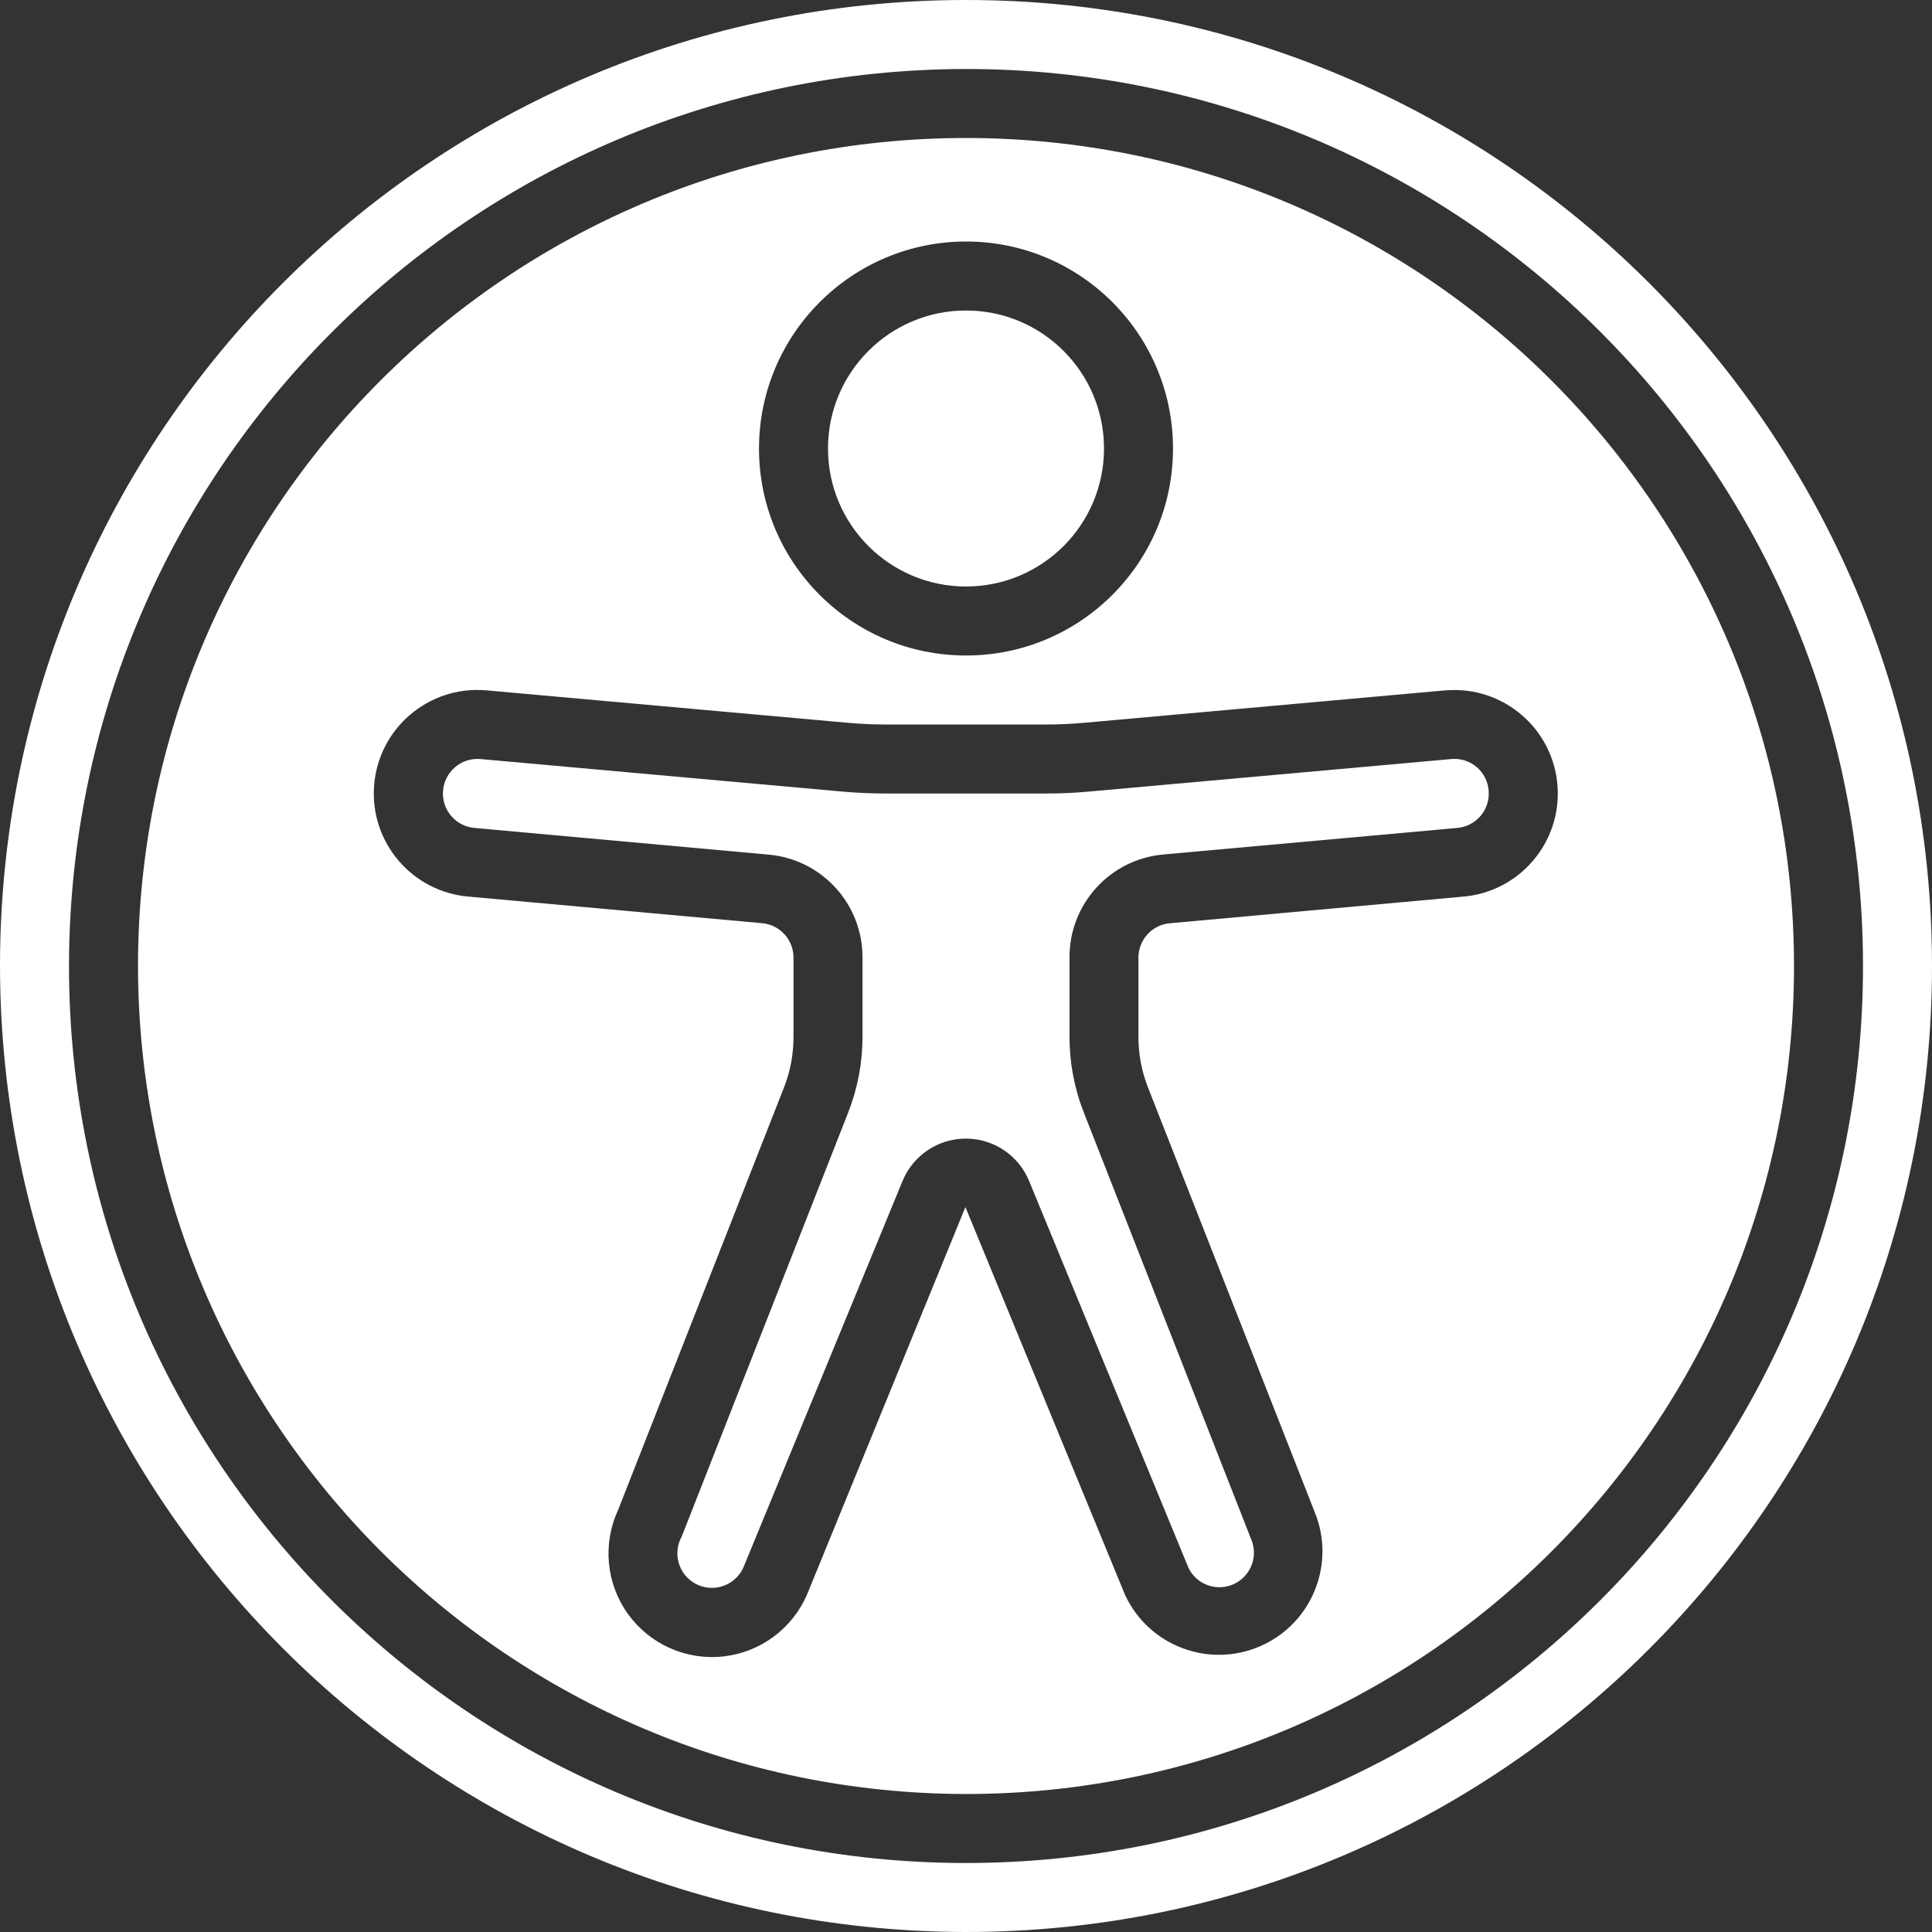
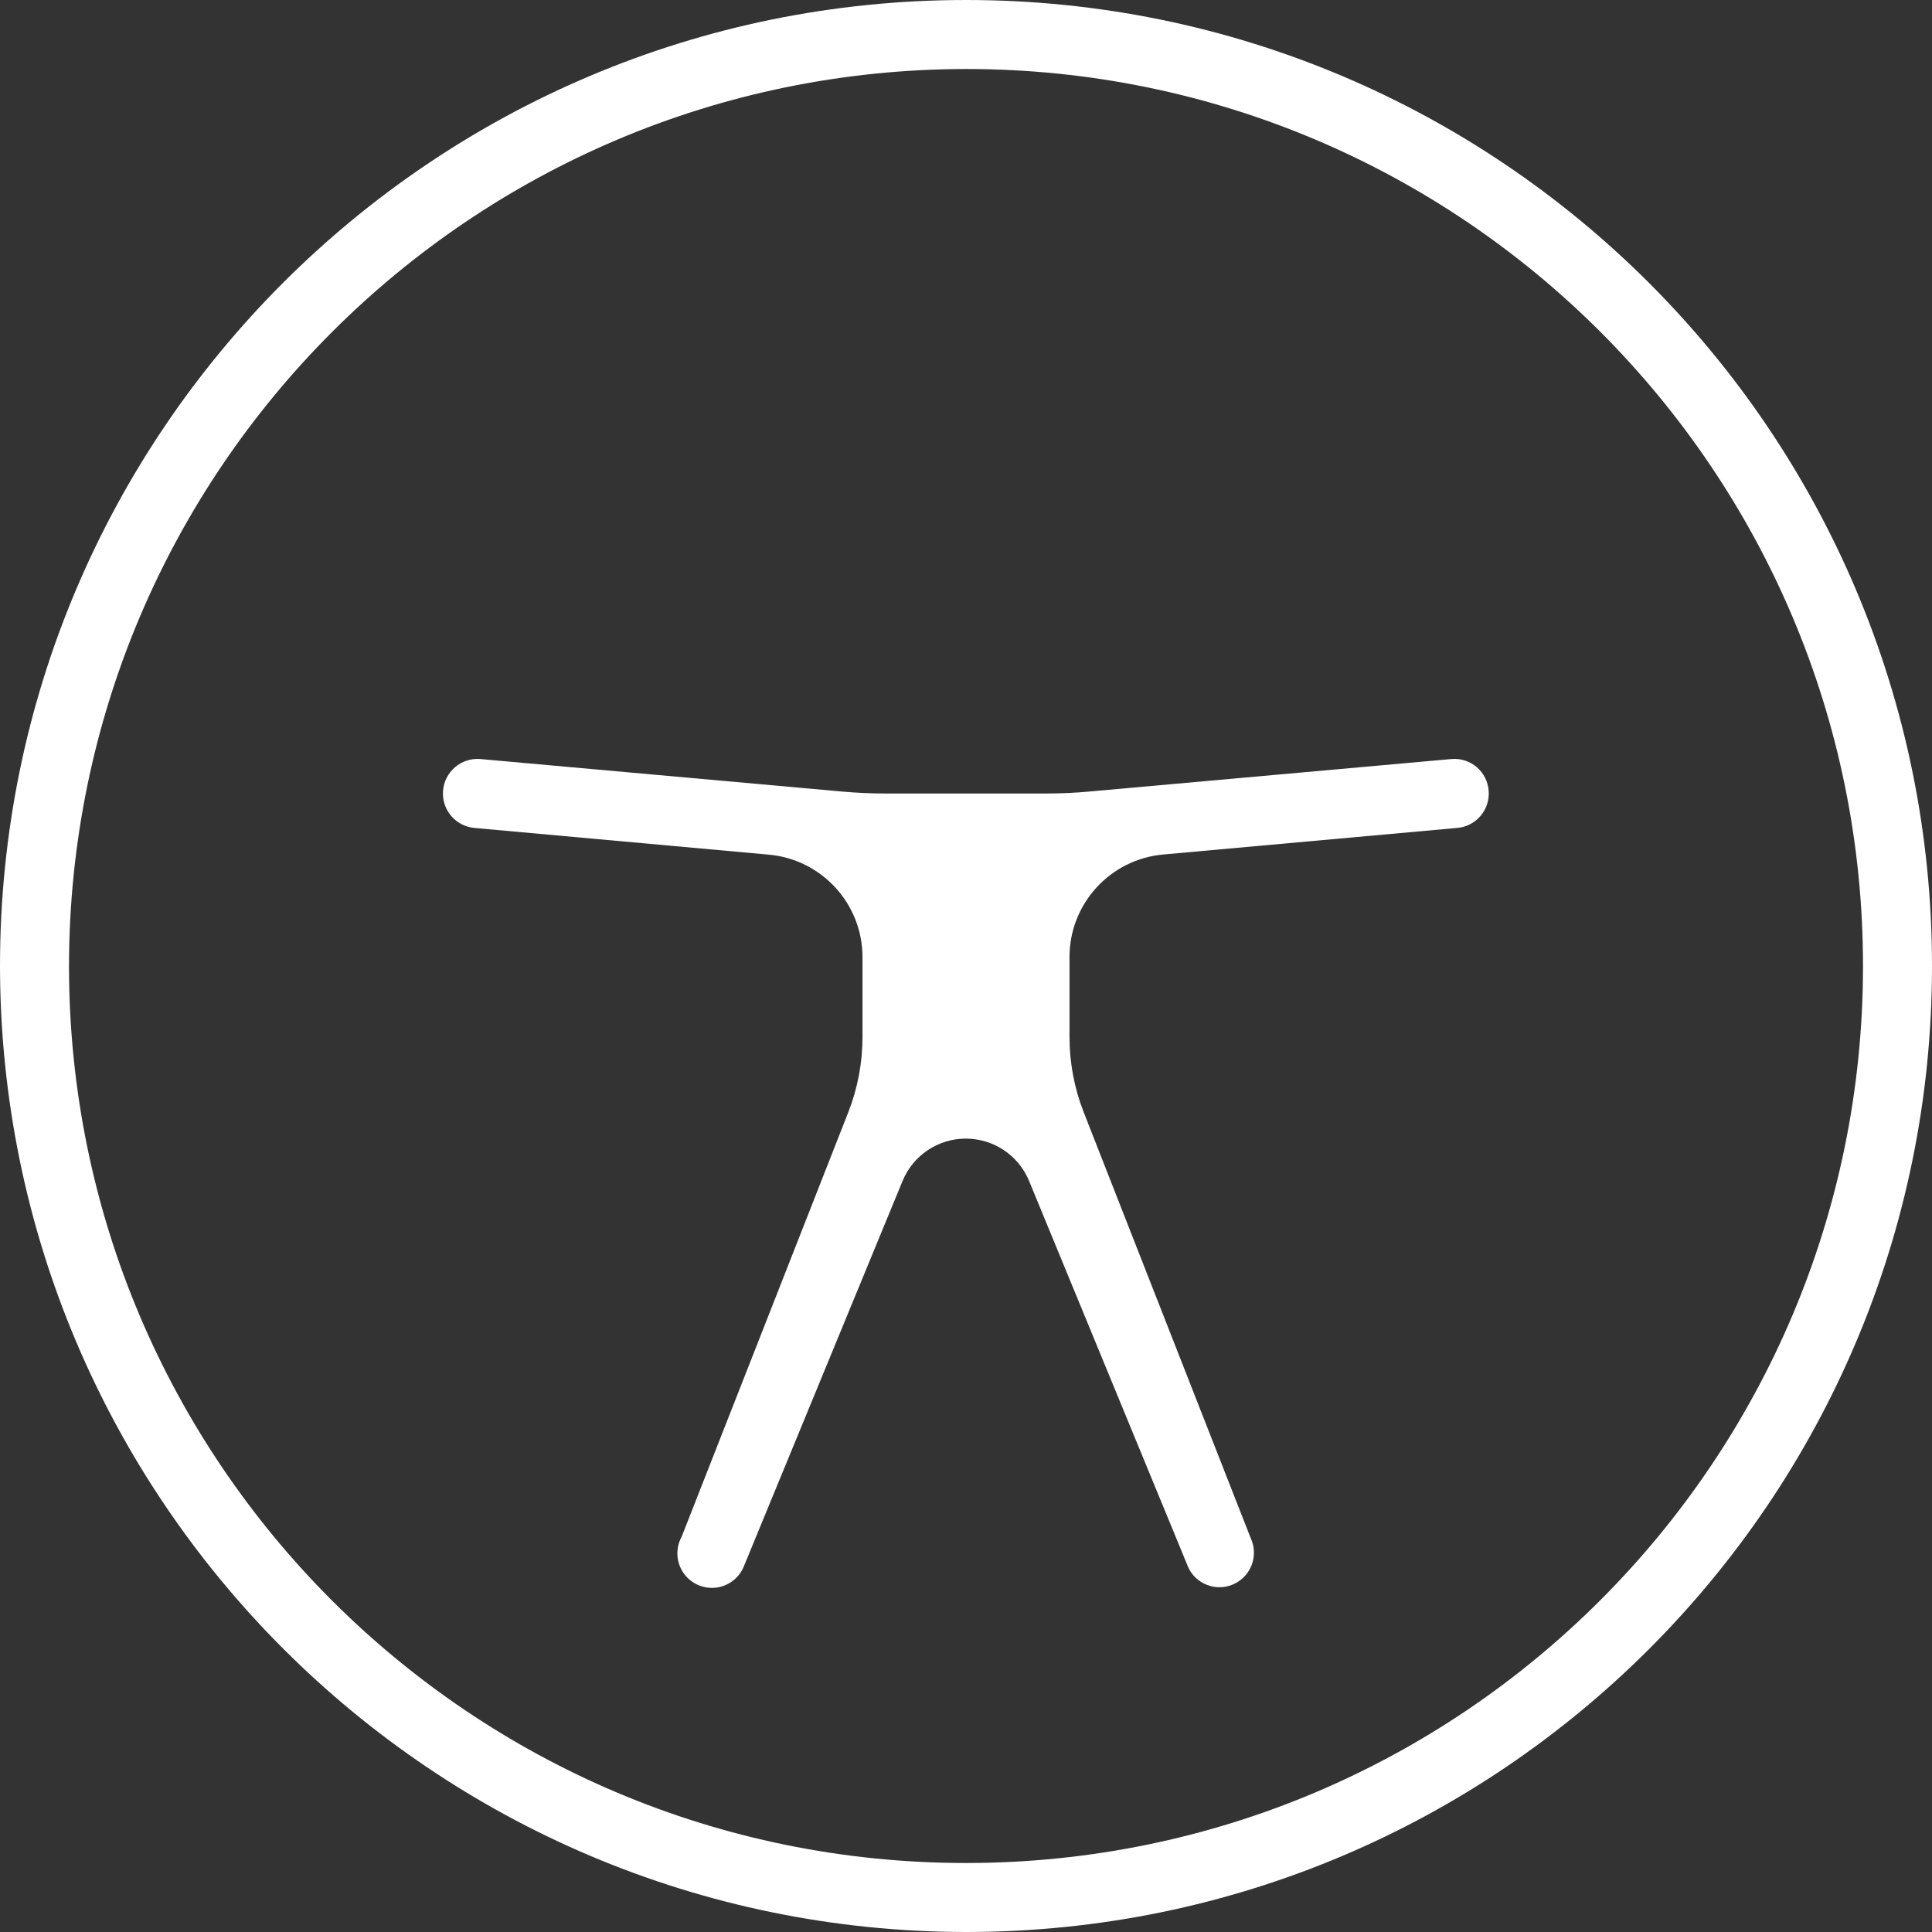
<svg xmlns="http://www.w3.org/2000/svg" width="512px" height="512px" viewBox="0 0 56 56" version="1.1">
  <rect x="0" y="0" width="56" height="56" fill="#333333" stroke="none" />
  <g>
    <title class="active-path" style="">001 - Accessibility</title>
    <desc class="active-path">Created with Sketch.</desc>
    <defs class="active-path" />
    <g id="Page-1" stroke="none" stroke-width="1" fill="none" fill-rule="evenodd">
      <g id="001---Accessibility" fill="#000000" fill-rule="nonzero">
-         <circle id="Oval" cx="28" cy="13" r="4" data-original="#000000" class="active-path" fill="#FFFFFF" />
        <path d="M28,56 C43.464,56 56,43.464 56,28 C56,12.536 43.464,-6.21724894e-15 28,-7.10542736e-15 C12.536,-7.99360578e-15 1.77635684e-15,12.536 0,28 C0.018,43.457 12.543,55.982 28,56 Z M28,2 C42.359,2 54,13.641 54,28 C54,42.359 42.359,54 28,54 C13.641,54 2,42.359 2,28 C2.017,13.647 13.647,2.017 28,2 Z" id="Shape" data-original="#000000" class="active-path" fill="#FFFFFF" />
        <path d="M13.77,24 L22.27,24.771 C23.818,24.904 25.005,26.201 25,27.755 L25,30.055 C25,30.805 24.86,31.549 24.585,32.247 L19.756,44.547 C19.579,44.871 19.596,45.266 19.799,45.575 C20.002,45.883 20.358,46.055 20.726,46.021 C21.094,45.987 21.413,45.753 21.556,45.413 L26.162,34.229 C26.468,33.487 27.192,33.003 27.995,33.003 C28.798,33.003 29.522,33.487 29.828,34.229 L34.447,45.441 C34.556,45.672 34.752,45.851 34.991,45.941 C35.37,46.085 35.798,45.986 36.075,45.69 C36.352,45.394 36.424,44.961 36.256,44.592 L31.415,32.247 C31.14,31.548 31,30.805 31,30.054 L31,27.754 C30.993,26.2 32.18,24.9 33.729,24.767 L42.216,24 C42.483,23.983 42.732,23.86 42.908,23.658 C43.083,23.456 43.171,23.192 43.15,22.925 C43.132,22.66 43.009,22.413 42.808,22.239 C42.607,22.065 42.345,21.979 42.08,22 L31.587,22.942 C31.171,22.981 30.754,23 30.336,23 L25.664,23 C25.246,23 24.829,22.981 24.413,22.944 L13.911,22 C13.359,21.961 12.879,22.377 12.841,22.93 C12.802,23.482 13.218,23.961 13.77,24 Z" id="Shape" data-original="#000000" class="active-path" fill="#FFFFFF" />
-         <path d="M28,52 C41.255,52 52,41.255 52,28 C52,14.745 41.255,4 28,4 C14.745,4 4,14.745 4,28 C4.015,41.248 14.752,51.985 28,52 Z M28,7 C31.314,7 34,9.686 34,13 C34,16.314 31.314,19 28,19 C24.686,19 22,16.314 22,13 C22.003,9.688 24.688,7.003 28,7 Z M14.073,20.008 L24.591,20.952 C24.948,20.984 25.305,21 25.664,21 L30.336,21 C30.694,21 31.052,20.984 31.409,20.952 L41.909,20.009 L41.925,20.009 C43.577,19.883 45.019,21.12 45.145,22.773 C45.27,24.425 44.033,25.866 42.381,25.992 L33.908,26.761 C33.393,26.808 32.998,27.239 32.998,27.756 L32.998,30.056 C32.998,30.556 33.091,31.052 33.274,31.518 L38.103,43.818 C38.727,45.325 38.032,47.054 36.54,47.711 C35.047,48.368 33.303,47.712 32.613,46.235 L27.983,34.988 L23.4,46.2 C22.978,47.198 22.05,47.89 20.973,48.012 C19.896,48.133 18.838,47.664 18.204,46.785 C17.57,45.906 17.46,44.753 17.915,43.77 L22.727,31.514 C22.909,31.049 23.001,30.553 23,30.054 L23,27.754 C23,27.237 22.605,26.806 22.09,26.759 L13.6,25.99 C11.948,25.86 10.714,24.416 10.844,22.764 C10.974,21.112 12.418,19.878 14.07,20.008 L14.073,20.008 Z" id="Shape" data-original="#000000" class="active-path" fill="#FFFFFF" />
      </g>
    </g>
  </g>
</svg>